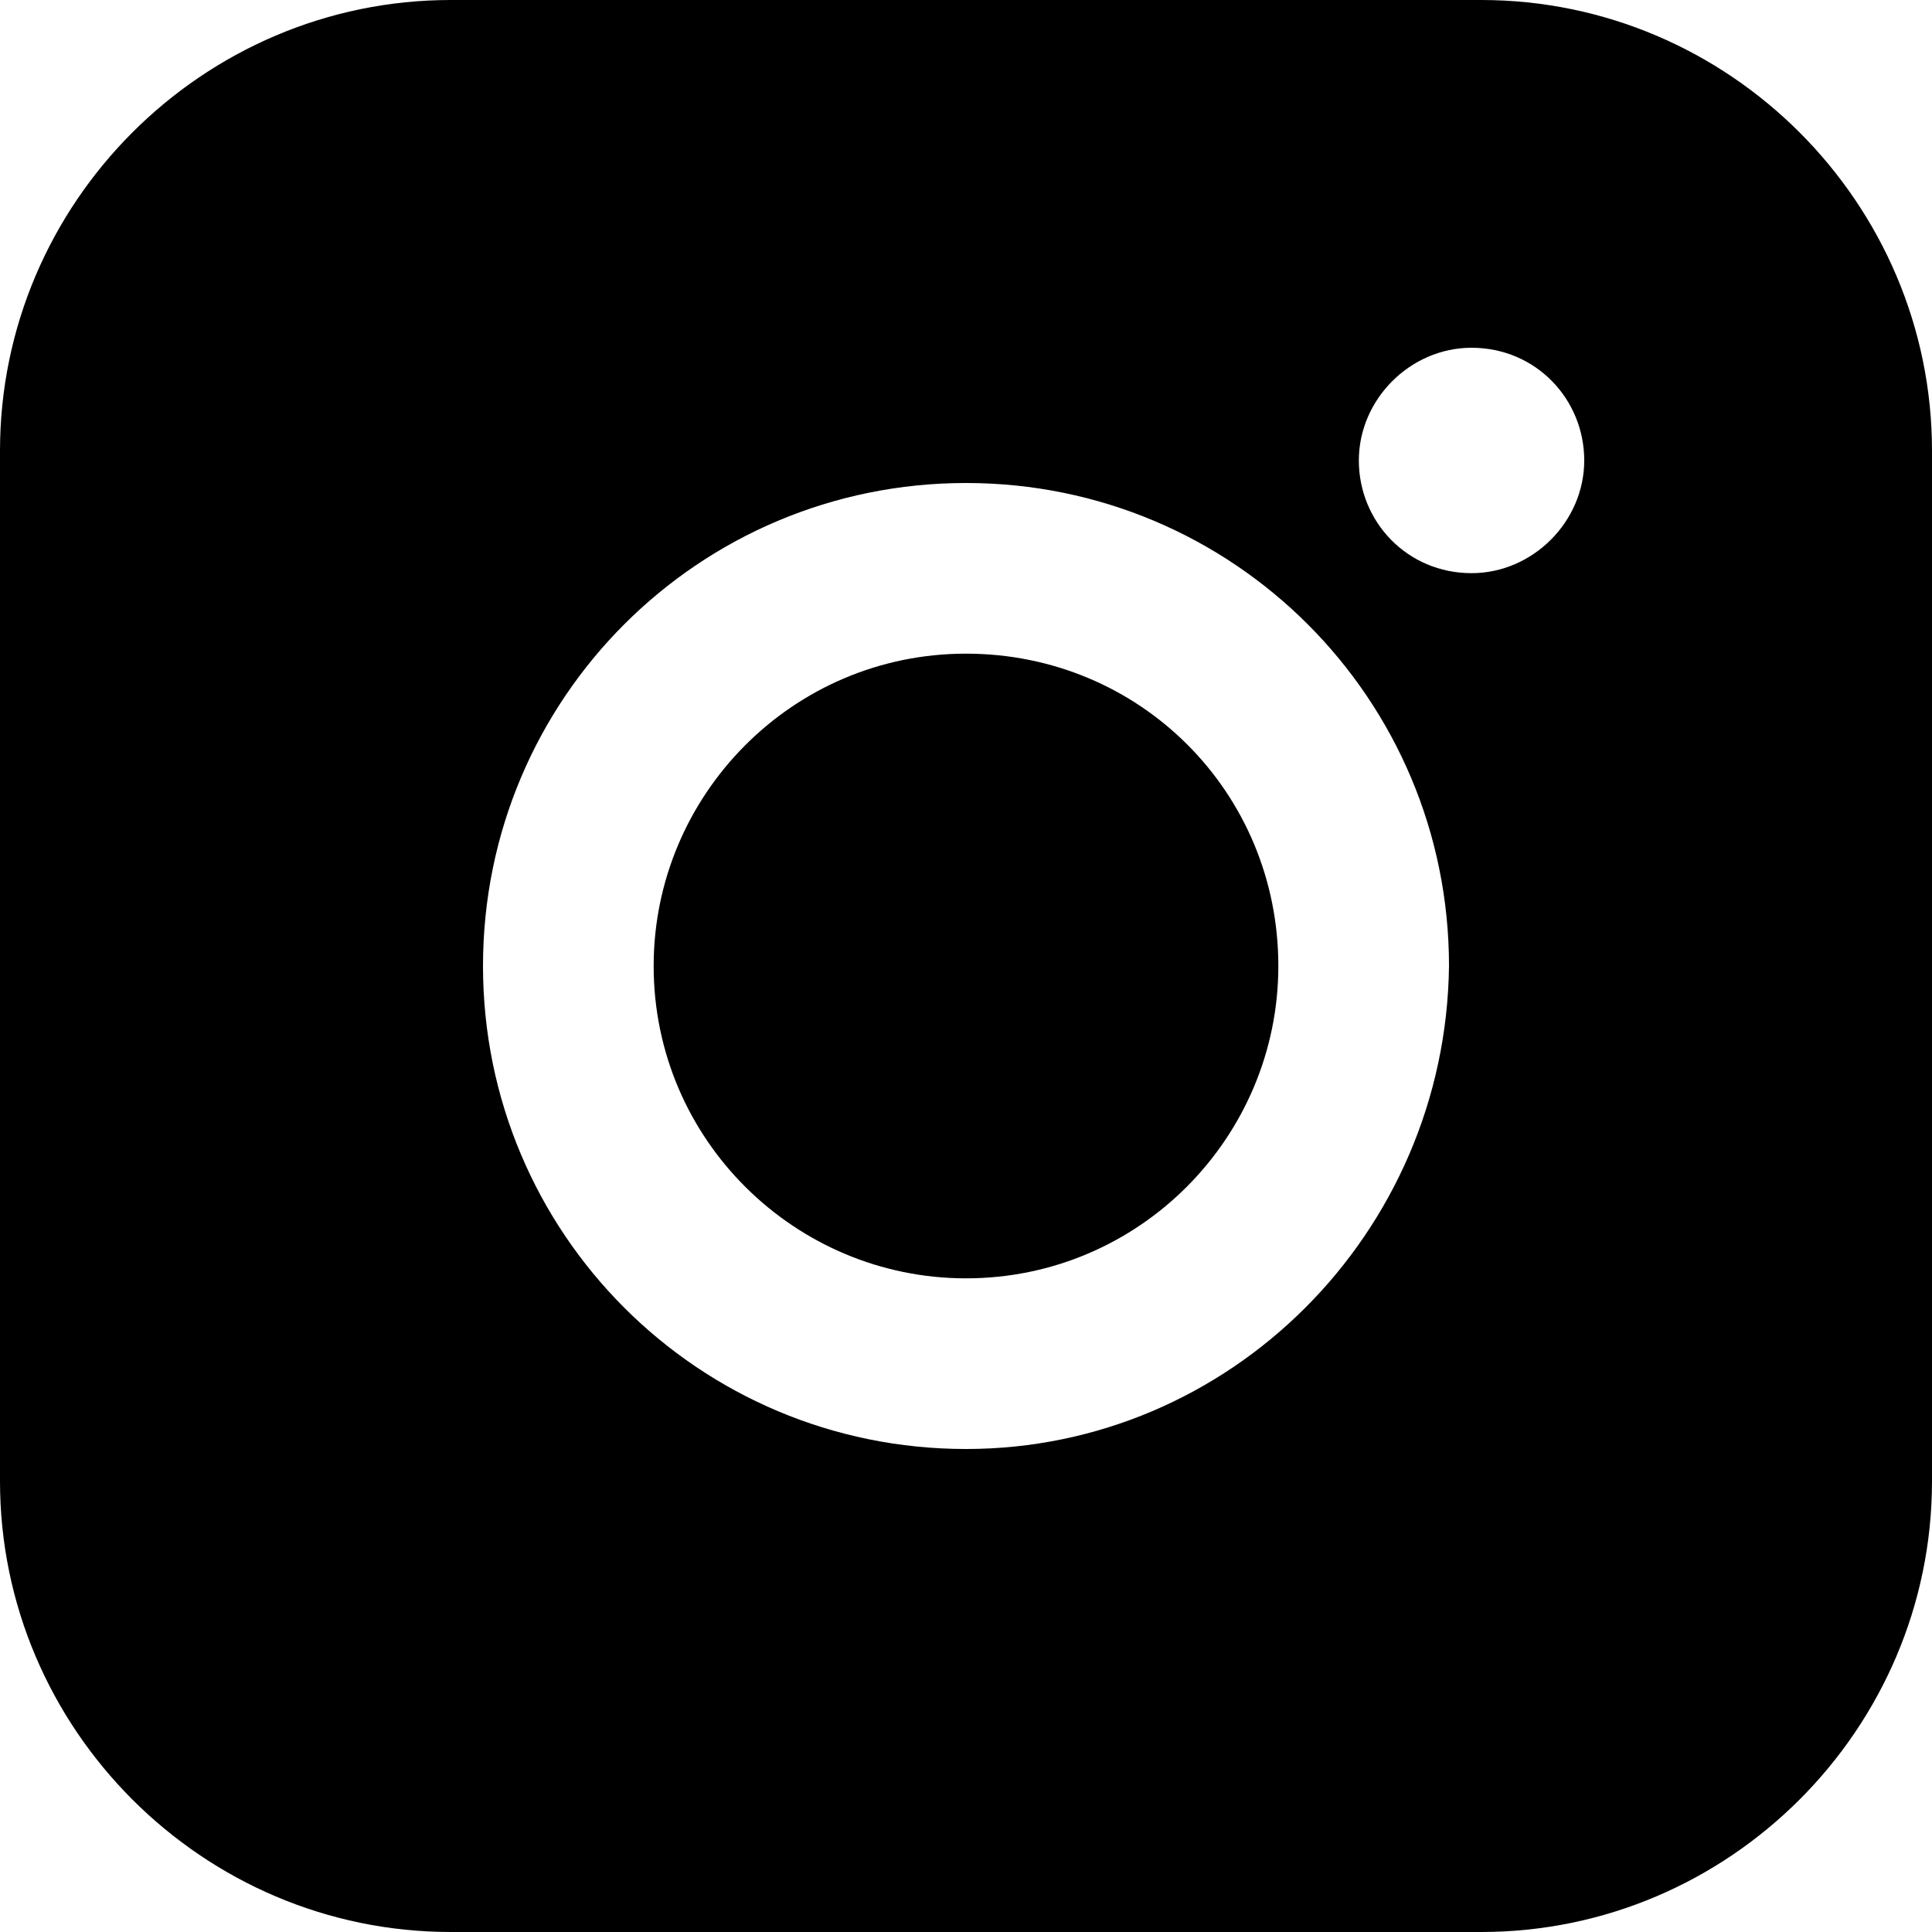
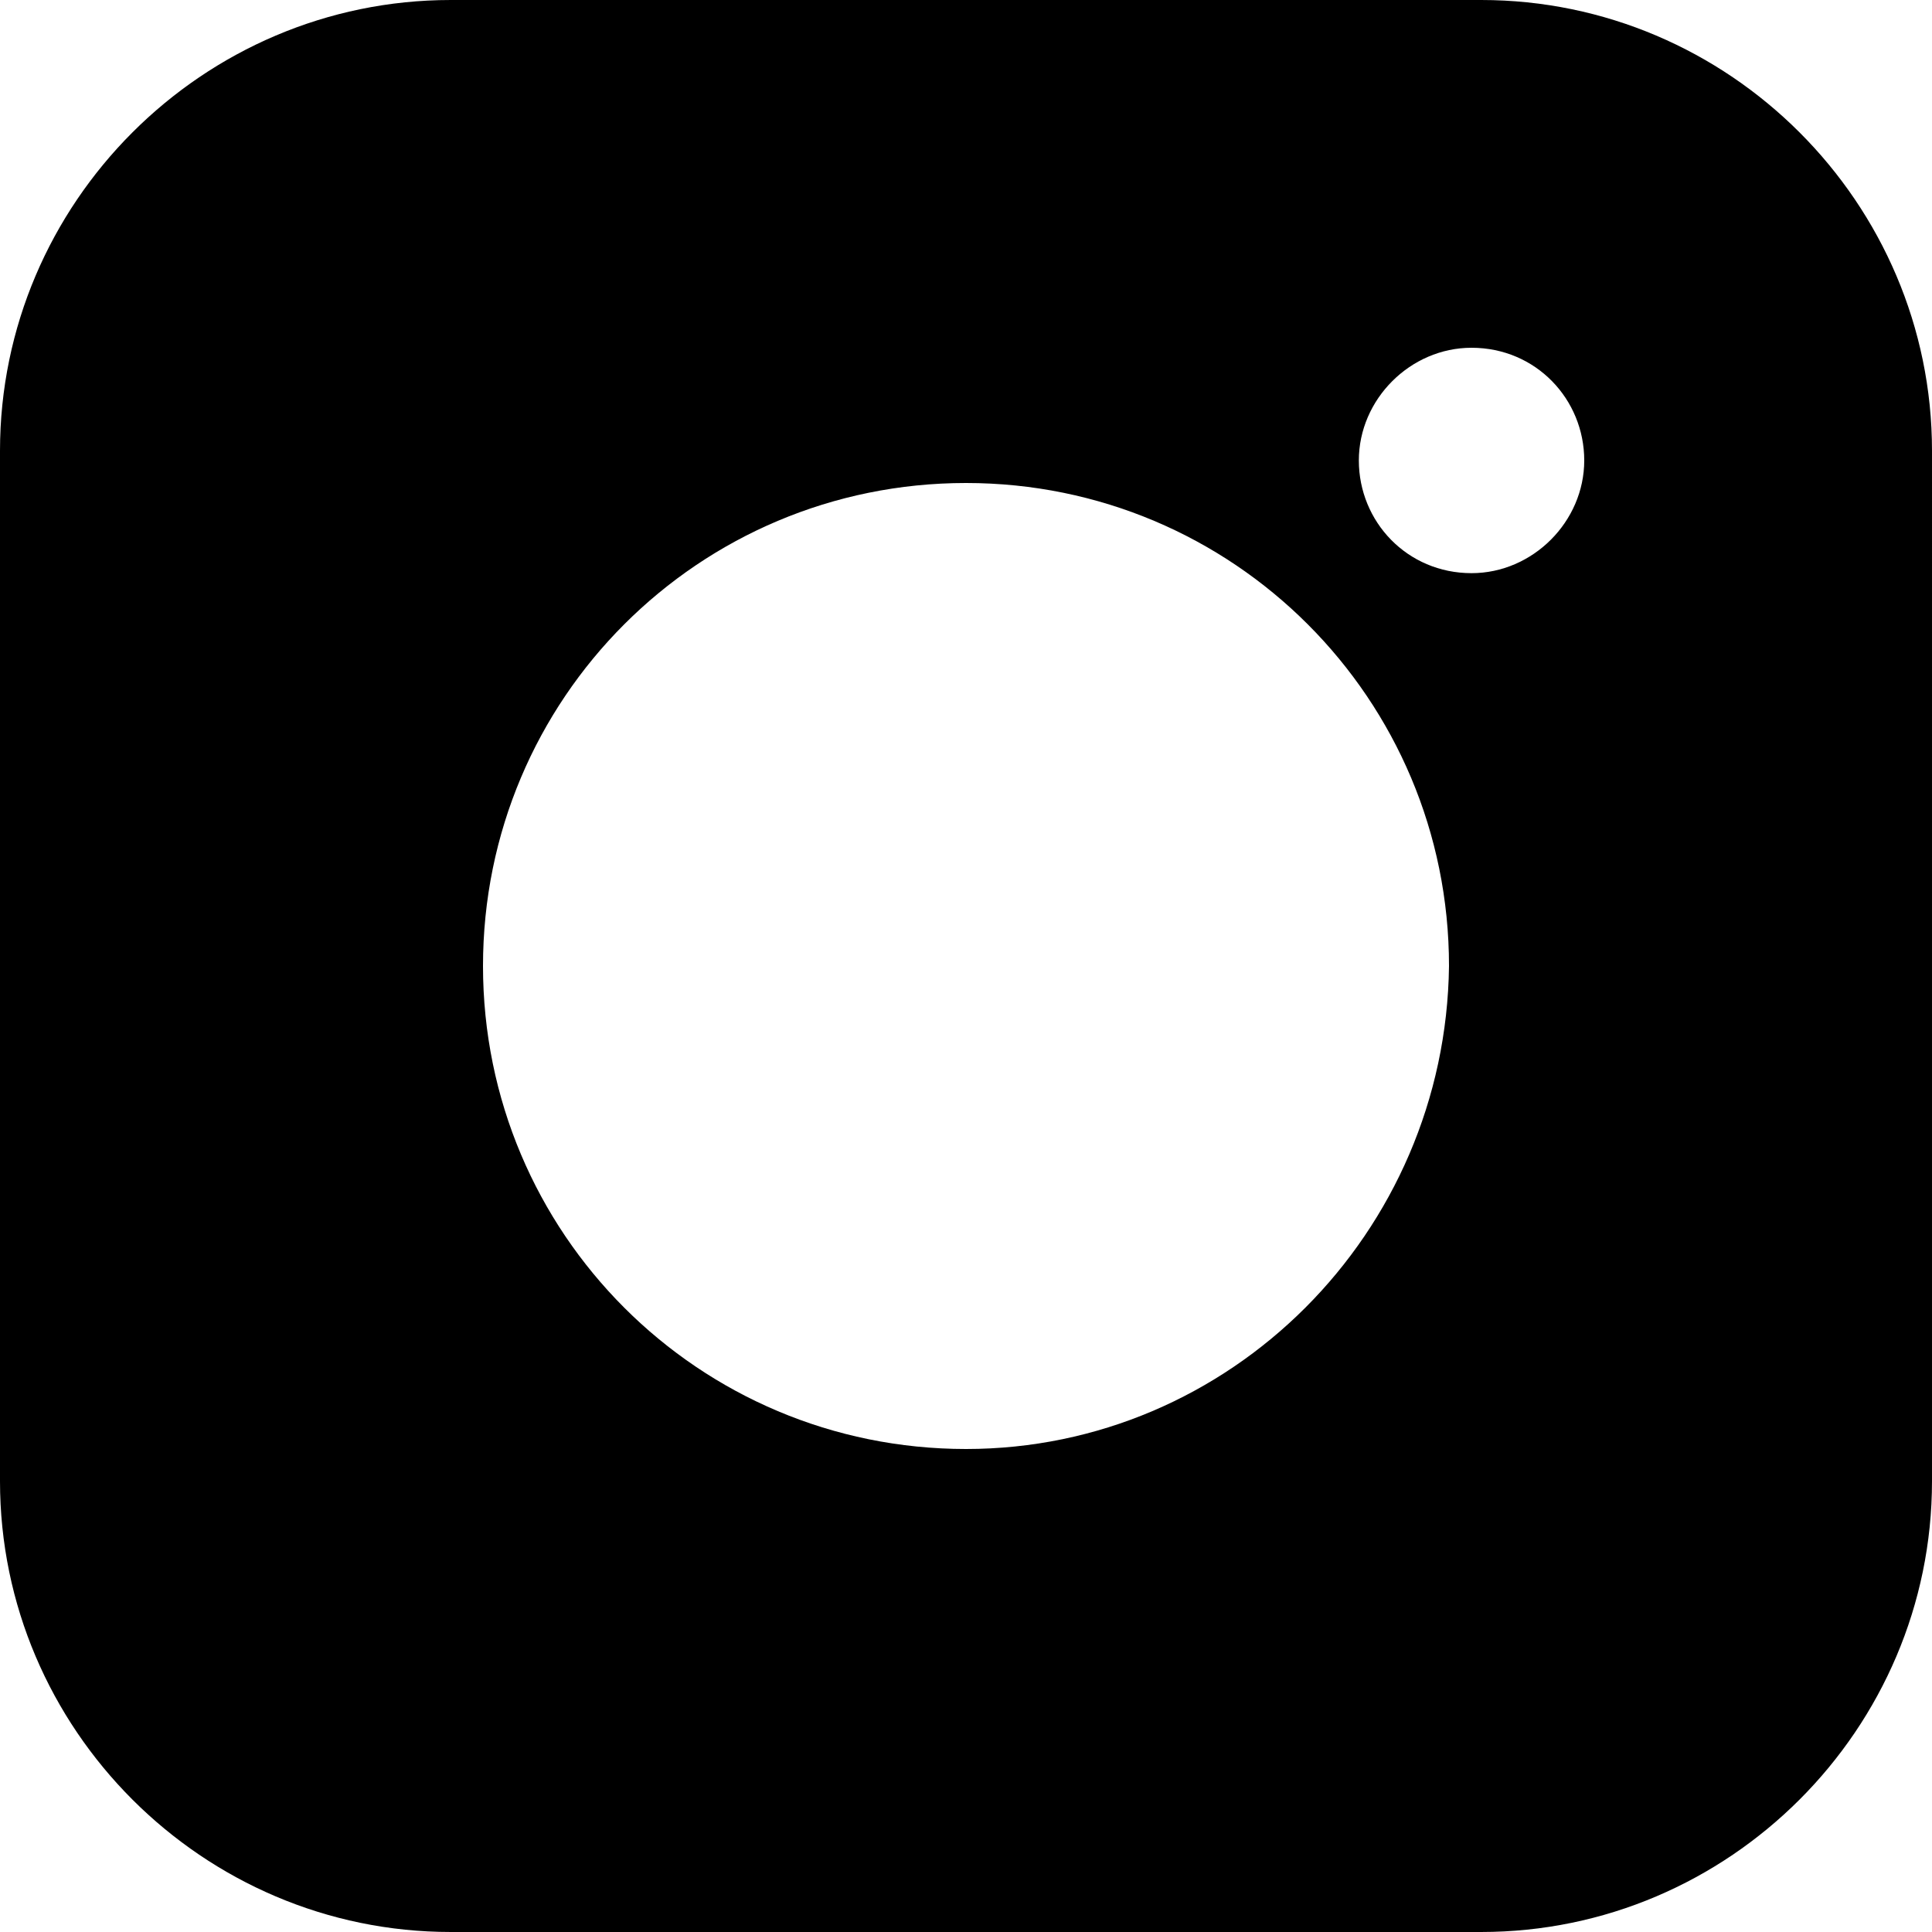
<svg xmlns="http://www.w3.org/2000/svg" version="1.1" id="Vrstva_1" x="0px" y="0px" viewBox="0 0 60 60" style="enable-background:new 0 0 60 60;" xml:space="preserve">
-   <path d="M30,20.3c-5.4,0-9.7,4.4-9.7,9.7c0,5.4,4.4,9.7,9.7,9.7c5.4,0,9.7-4.4,9.7-9.7C39.7,24.6,35.4,20.3,30,20.3" />
  <path d="M45.7,17.8c-2,0-3.5-1.6-3.5-3.5s1.6-3.5,3.5-3.5c2,0,3.5,1.6,3.5,3.5S47.6,17.8,45.7,17.8 M30,45c-8.3,0-15-6.7-15-15  c0-8.3,6.7-15,15-15c8.3,0,15,6.7,15,15C44.9,38.3,38.2,45,30,45 M46,0H14C6.3,0,0,6.3,0,14v32c0,7.7,6.3,14,14,14h32  c7.7,0,14-6.3,14-14V14C60,6.3,53.7,0,46,0" />
</svg>